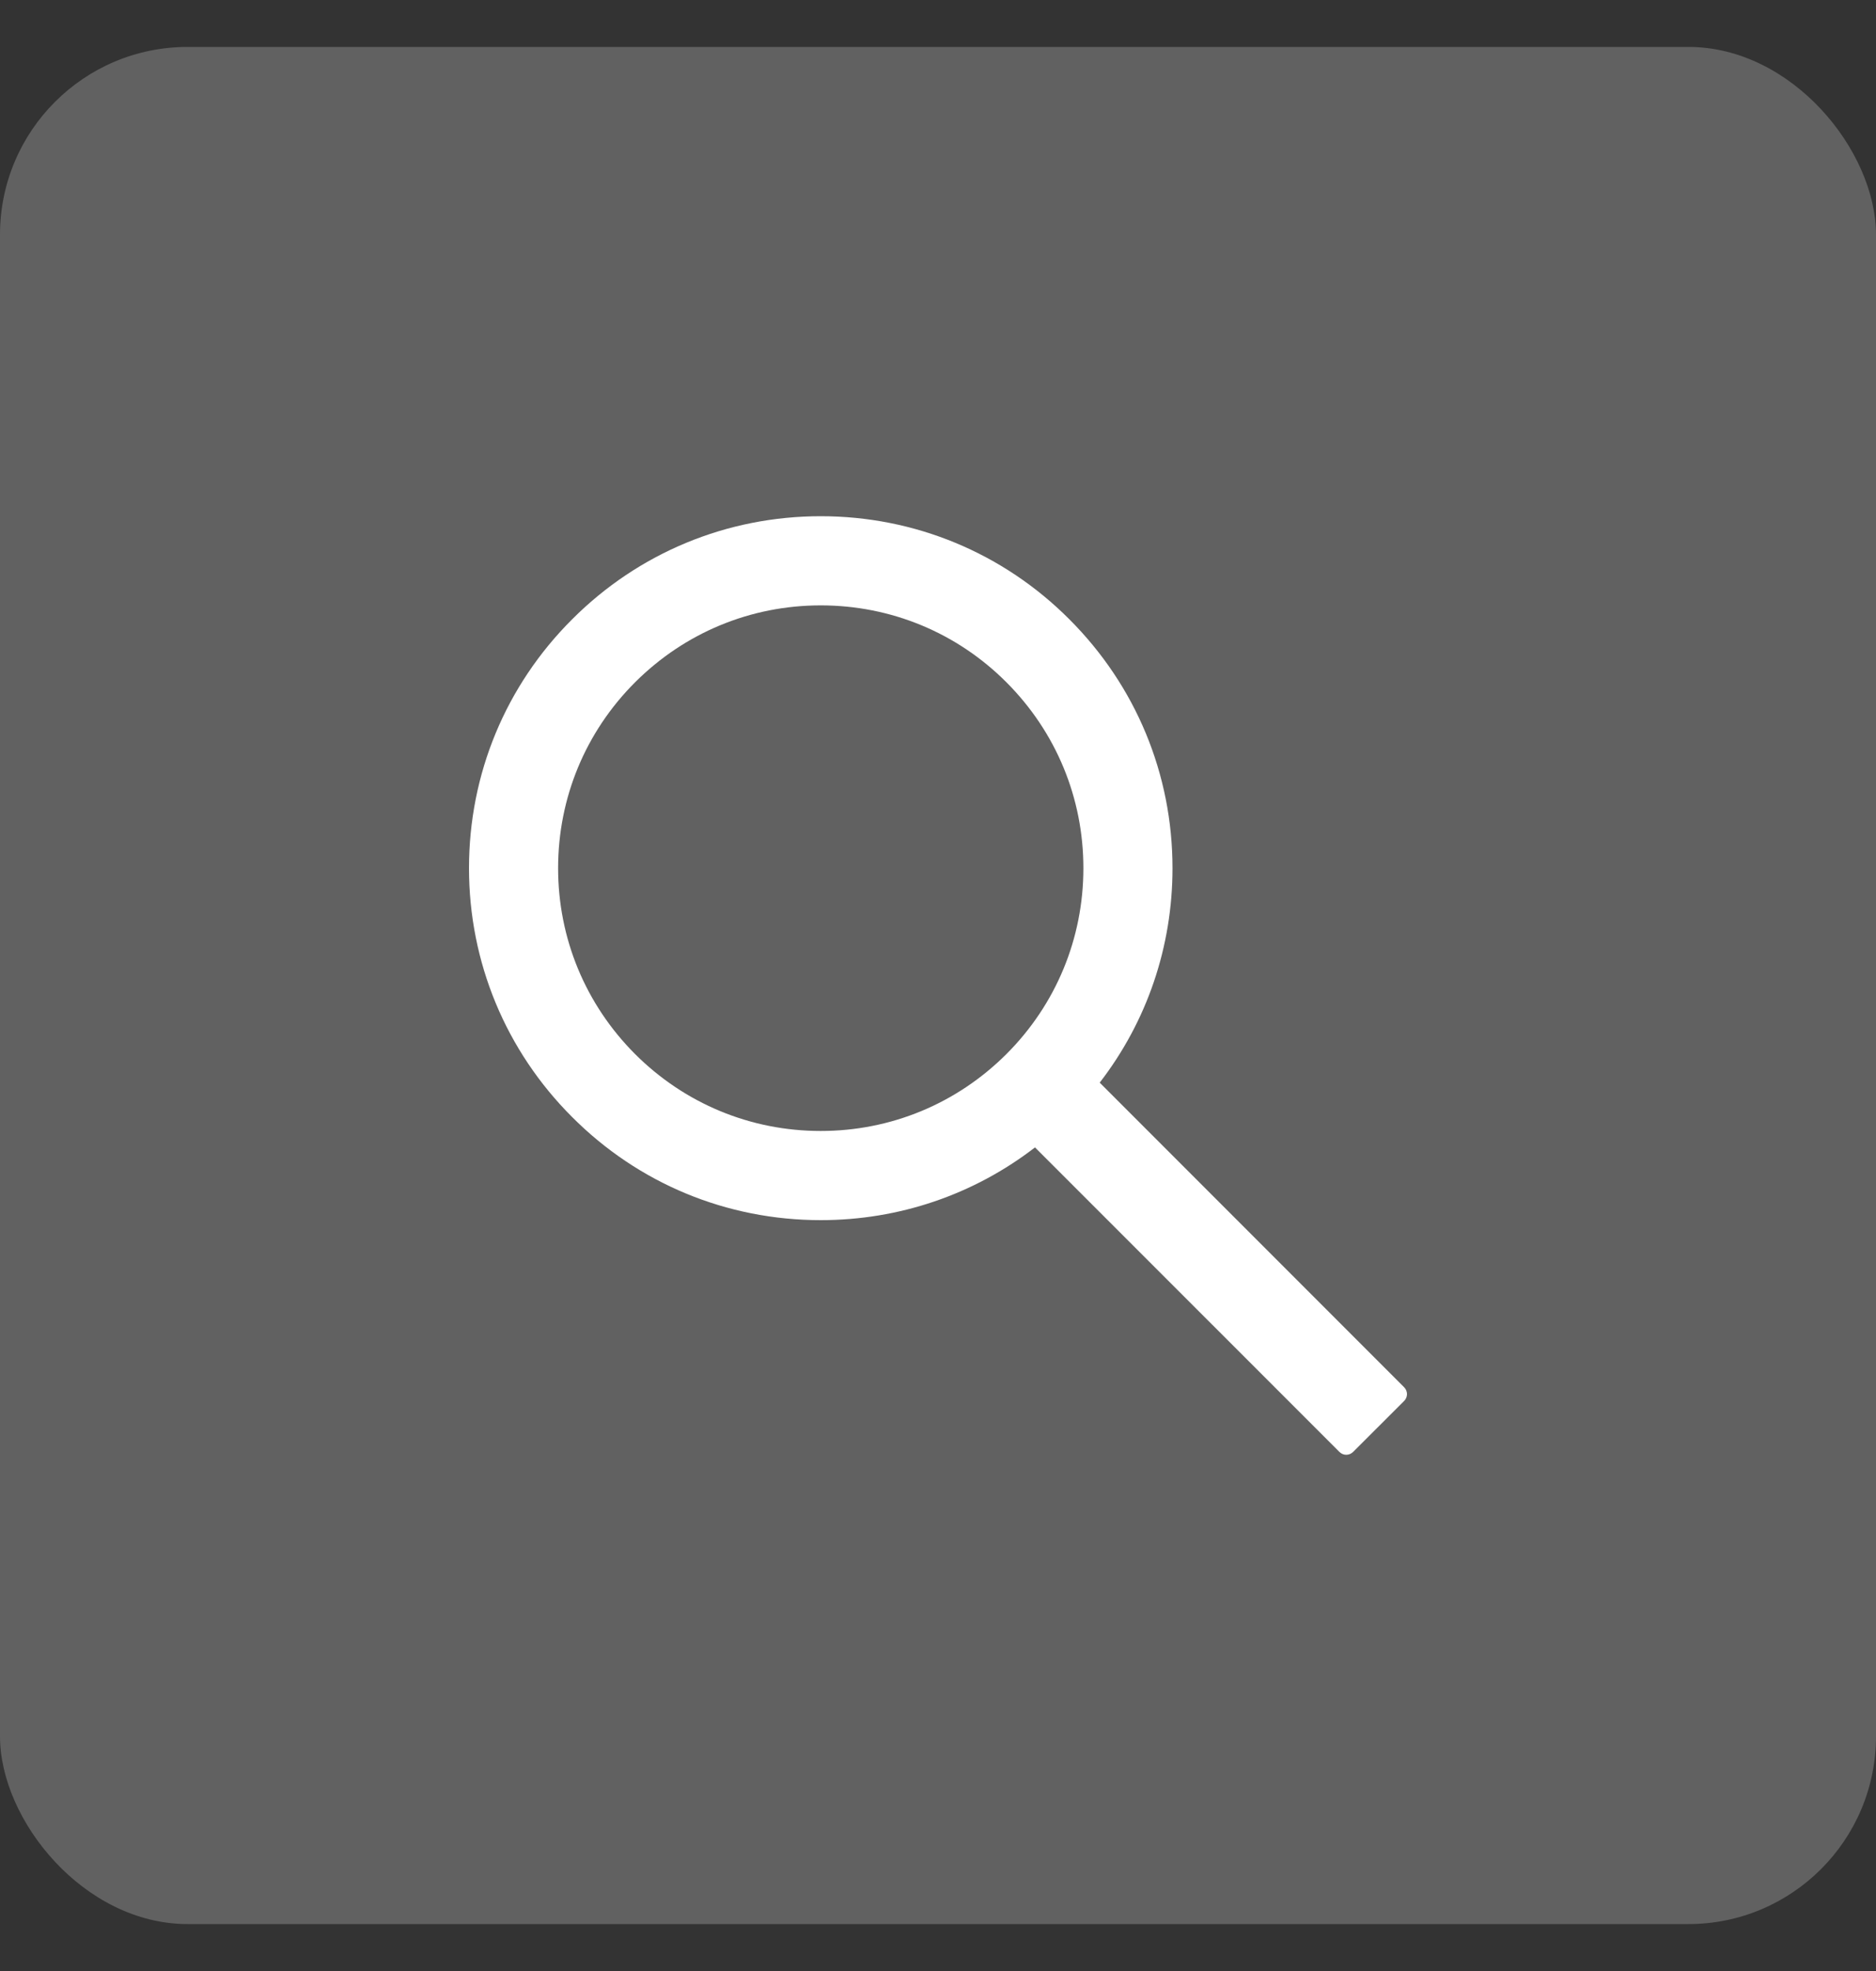
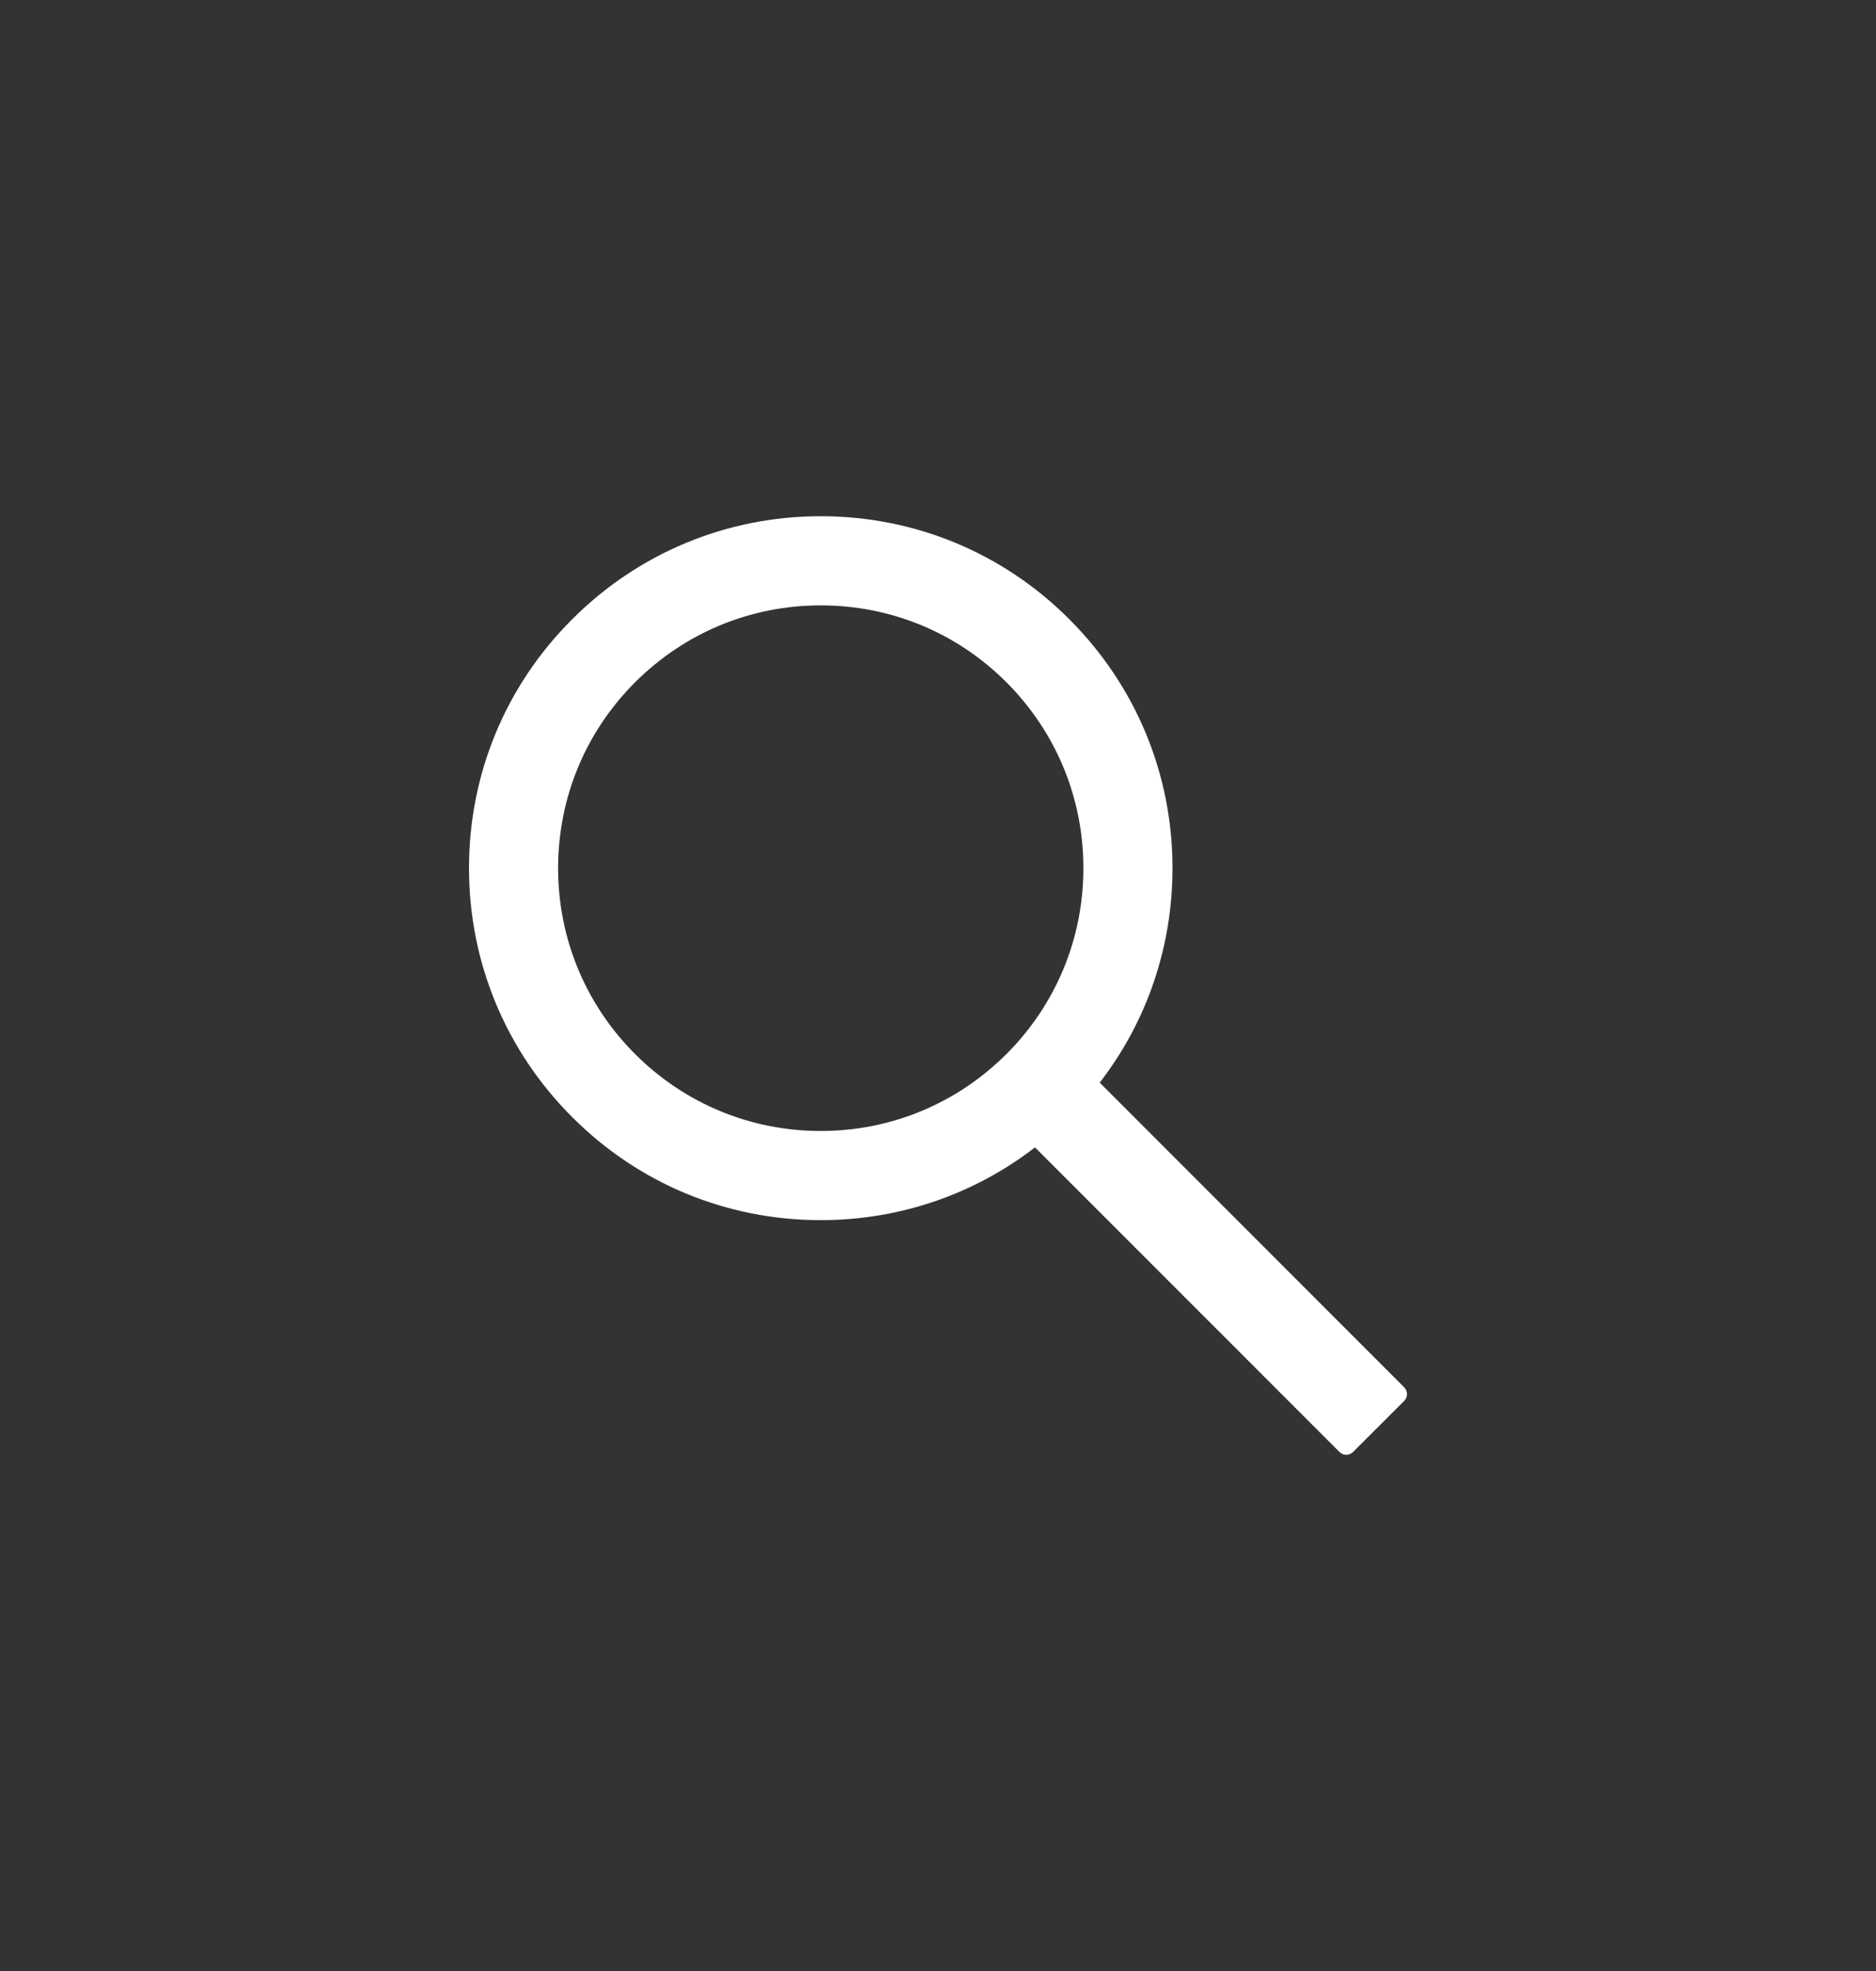
<svg xmlns="http://www.w3.org/2000/svg" width="20" height="21" viewBox="0 0 20 21" fill="none">
  <rect x="0" y="0" width="20" height="21" fill="#333333" stroke="none" />
-   <rect y="0.5" width="20" height="20" rx="2" fill="#616161" />
  <path d="M14.97 14.781L11.724 11.535C12.227 10.884 12.5 10.088 12.5 9.25C12.5 8.247 12.109 7.307 11.401 6.599C10.694 5.89 9.751 5.5 8.75 5.5C7.749 5.5 6.806 5.891 6.099 6.599C5.39 7.306 5 8.247 5 9.25C5 10.251 5.391 11.194 6.099 11.901C6.806 12.61 7.747 13 8.75 13C9.587 13 10.383 12.727 11.034 12.225L14.28 15.47C14.29 15.479 14.301 15.487 14.313 15.492C14.326 15.497 14.339 15.5 14.352 15.5C14.366 15.5 14.379 15.497 14.392 15.492C14.404 15.487 14.415 15.479 14.425 15.47L14.97 14.926C14.979 14.917 14.987 14.905 14.992 14.893C14.997 14.88 15 14.867 15 14.854C15 14.84 14.997 14.827 14.992 14.815C14.987 14.802 14.979 14.791 14.97 14.781ZM10.73 11.23C10.2 11.759 9.497 12.05 8.75 12.05C8.002 12.05 7.3 11.759 6.77 11.23C6.241 10.7 5.95 9.997 5.95 9.25C5.95 8.502 6.241 7.799 6.77 7.27C7.3 6.741 8.002 6.45 8.75 6.45C9.497 6.45 10.201 6.74 10.73 7.27C11.259 7.8 11.55 8.502 11.55 9.25C11.55 9.997 11.259 10.701 10.73 11.23Z" fill="white" />
</svg>